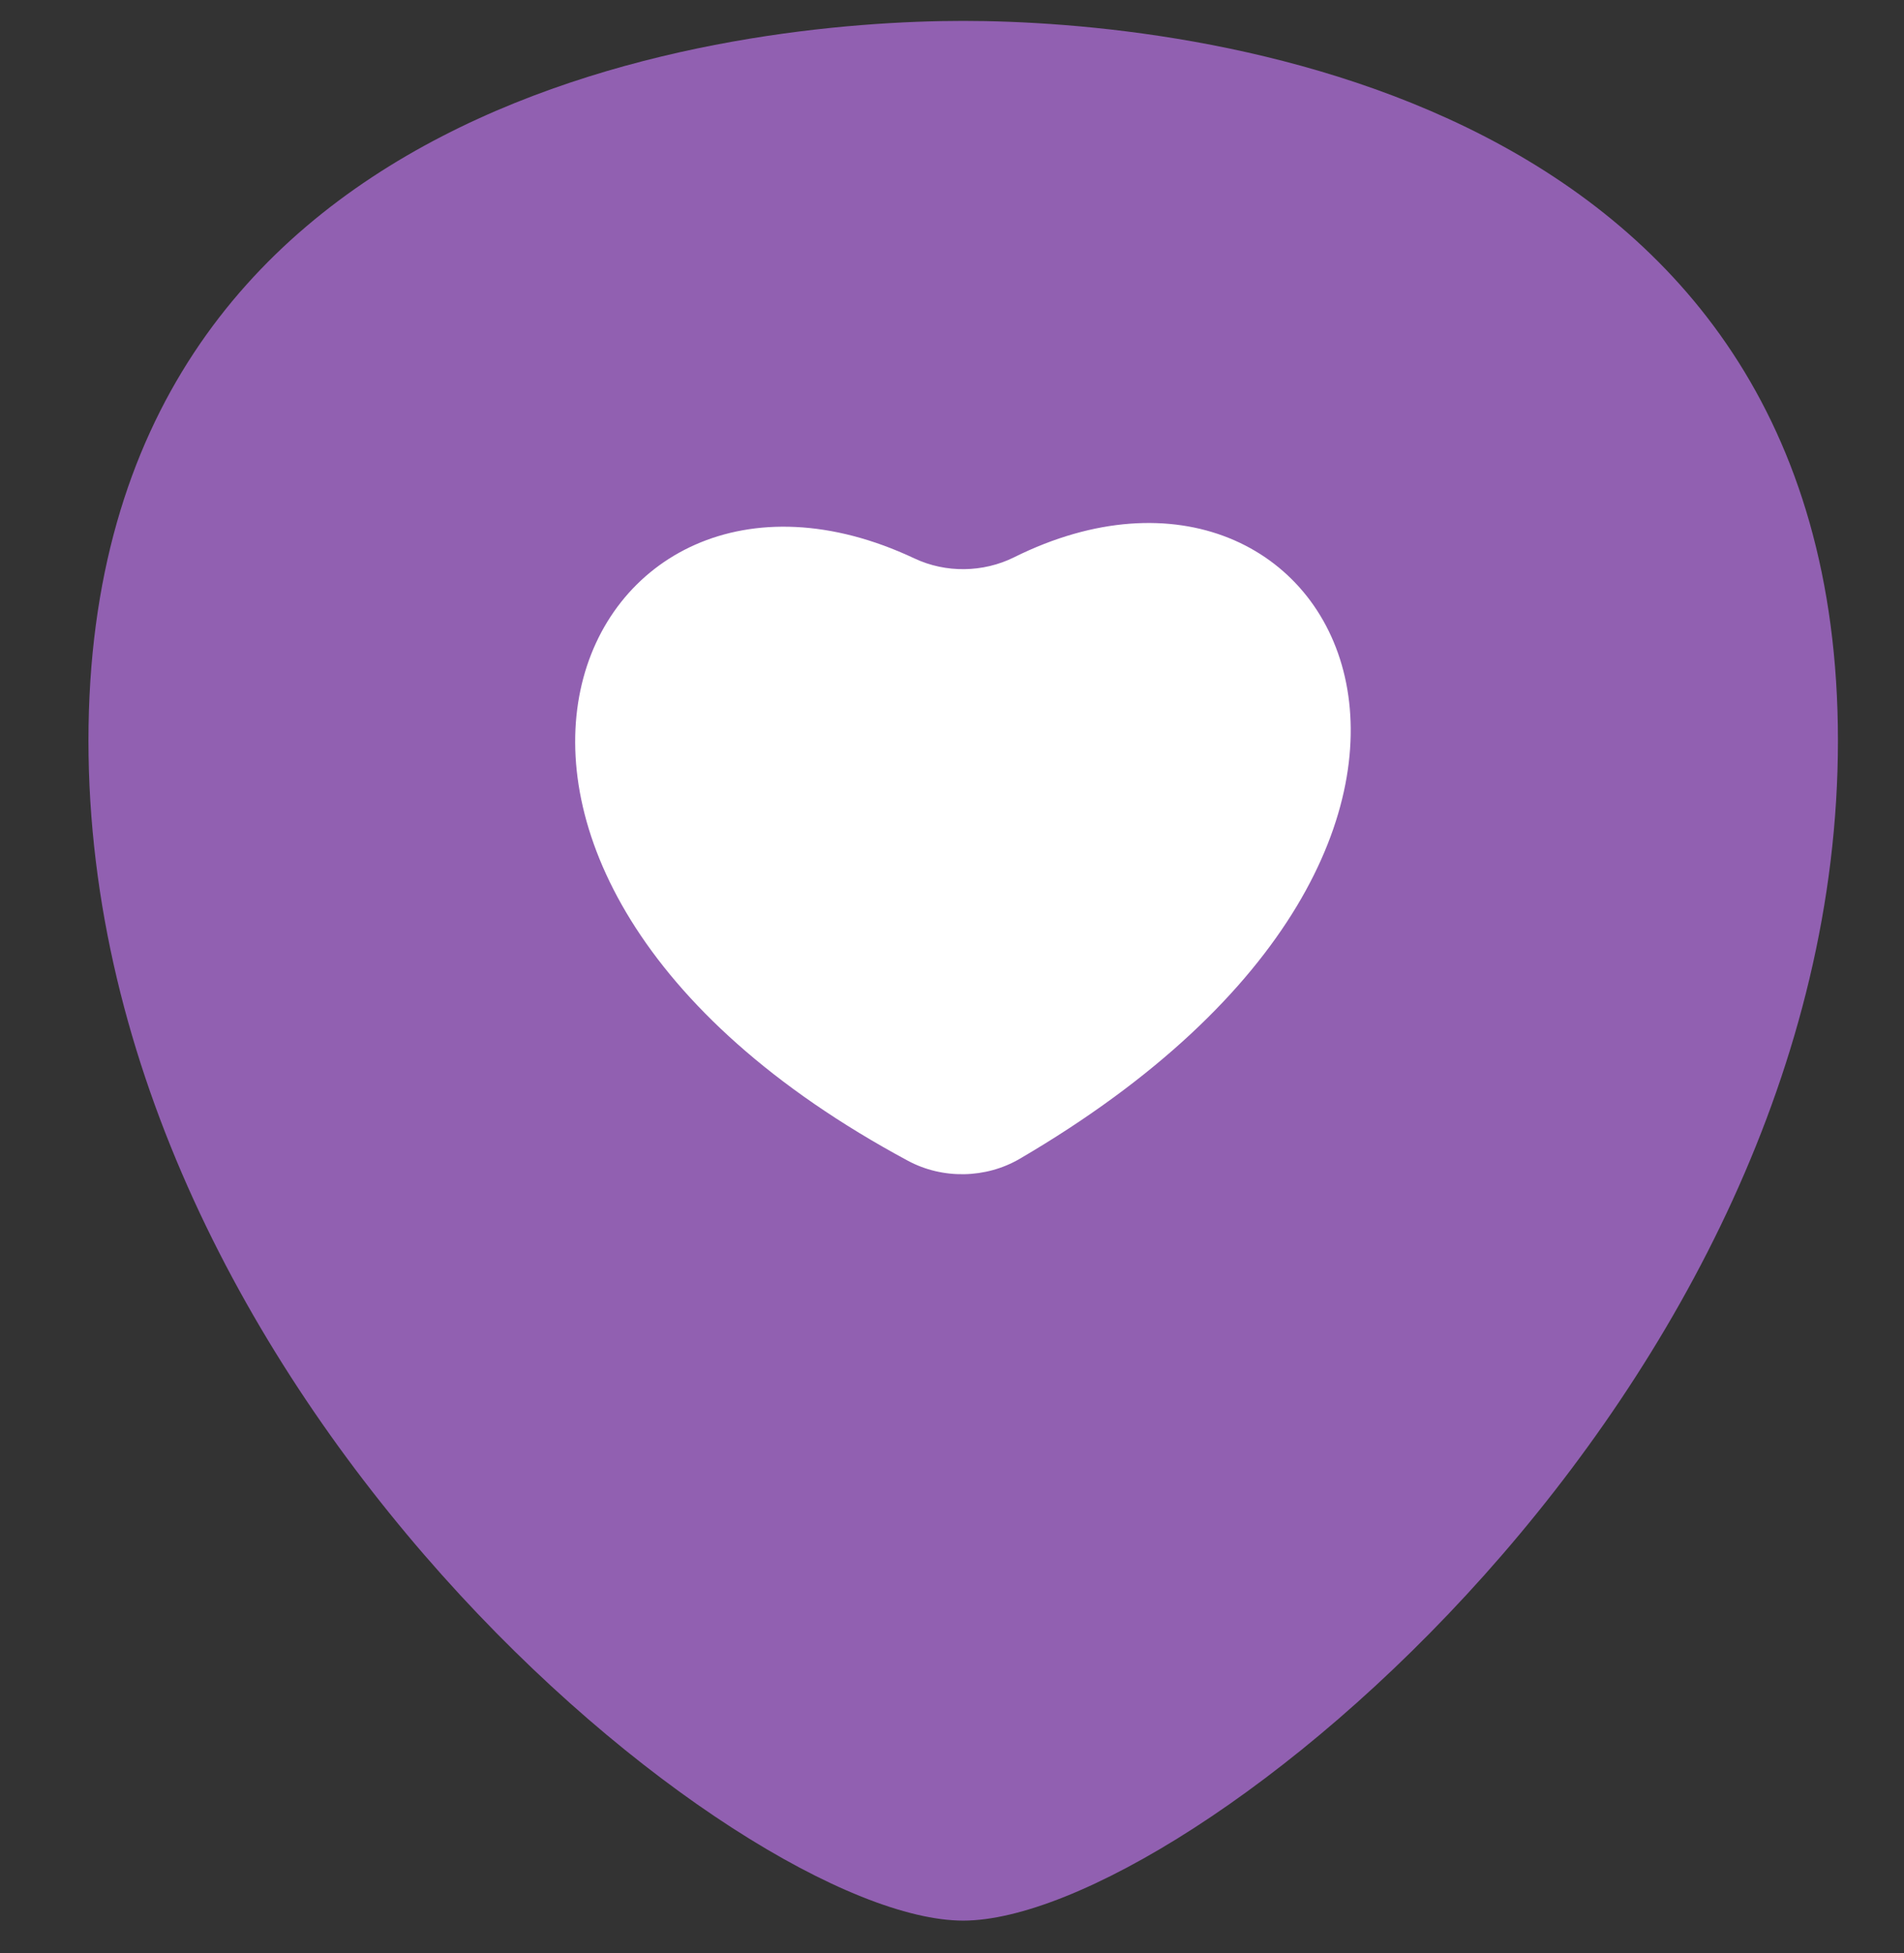
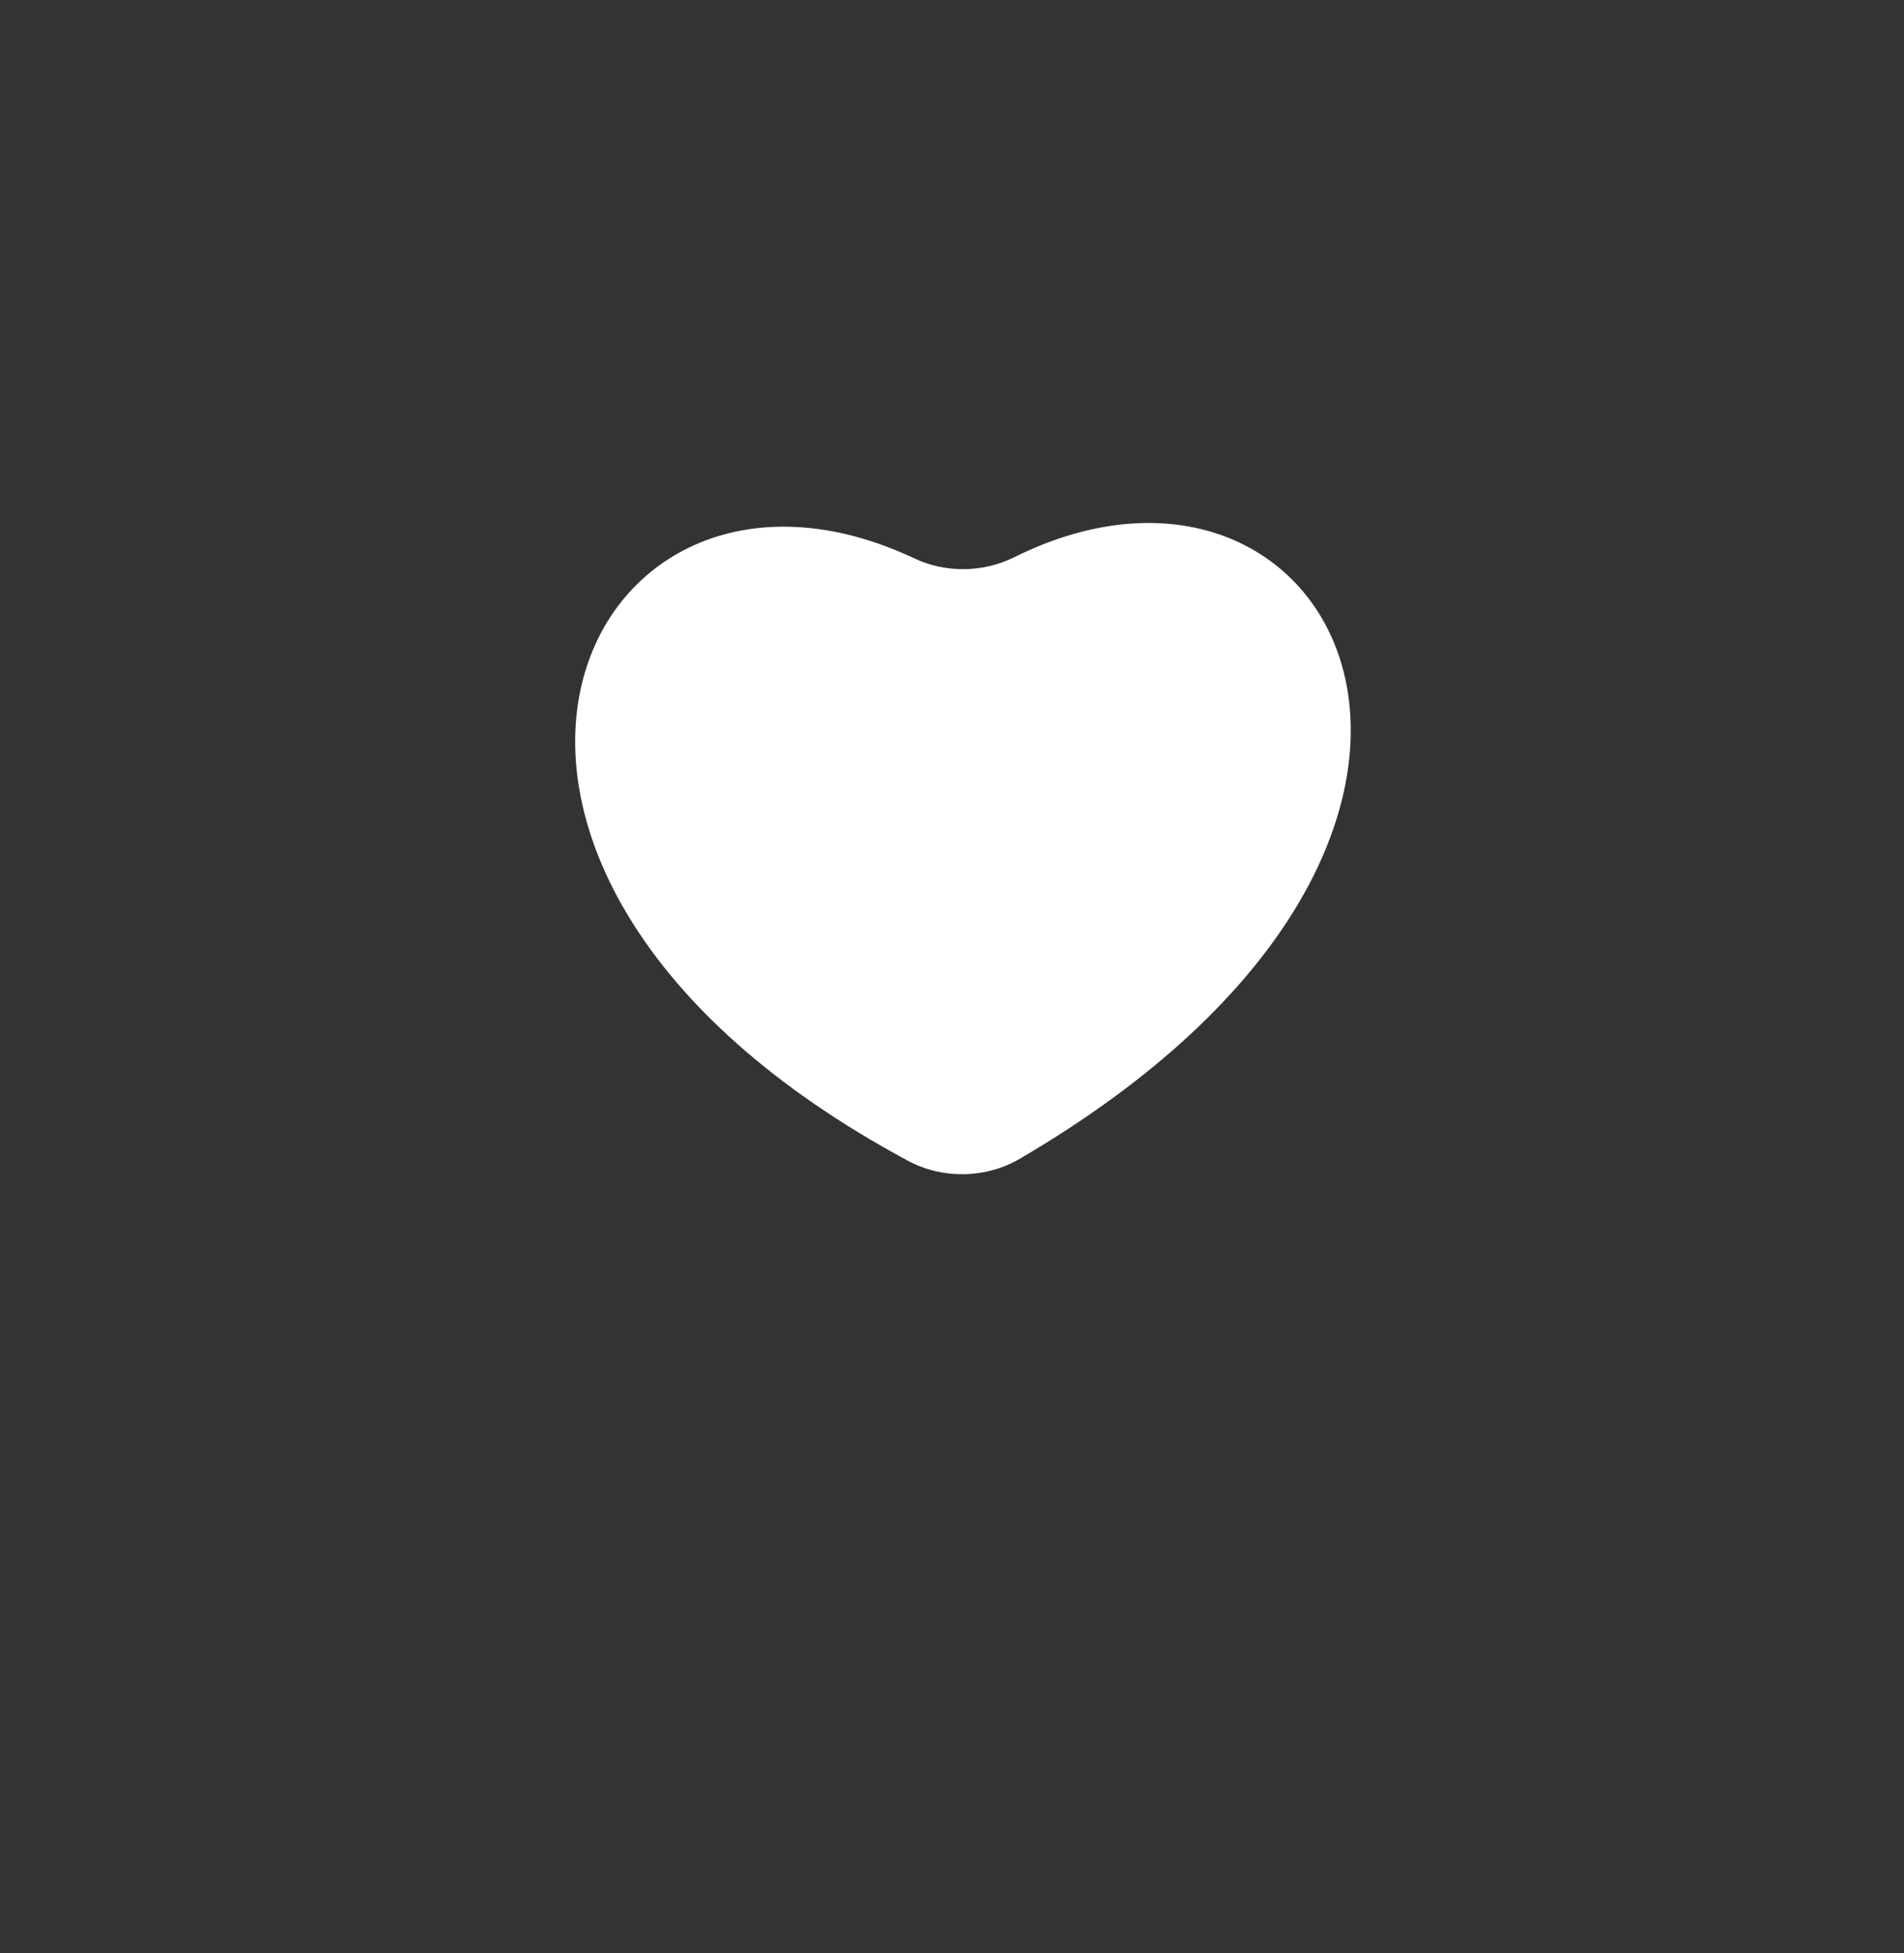
<svg xmlns="http://www.w3.org/2000/svg" width="39" height="40" viewBox="0 0 39 40" fill="none">
  <rect x="0" y="0" width="39" height="40" fill="#333333" stroke="none" />
-   <path d="M37.647 15.167C37.647 28.515 24.311 39.335 19.729 39.335C15.148 39.335 1.812 28.515 1.812 15.167C1.812 1.82 15.148 0.428 19.73 0.428C24.311 0.428 37.647 1.82 37.647 15.167H37.647Z" fill="#9160B1" />
  <path d="M20.773 11.413C27.405 8.117 32.167 17.136 20.887 23.733C20.194 24.138 19.308 24.155 18.599 23.774C7.384 17.747 11.877 8.208 18.731 11.437C19.373 11.74 20.139 11.728 20.773 11.413V11.413Z" fill="white" />
</svg>